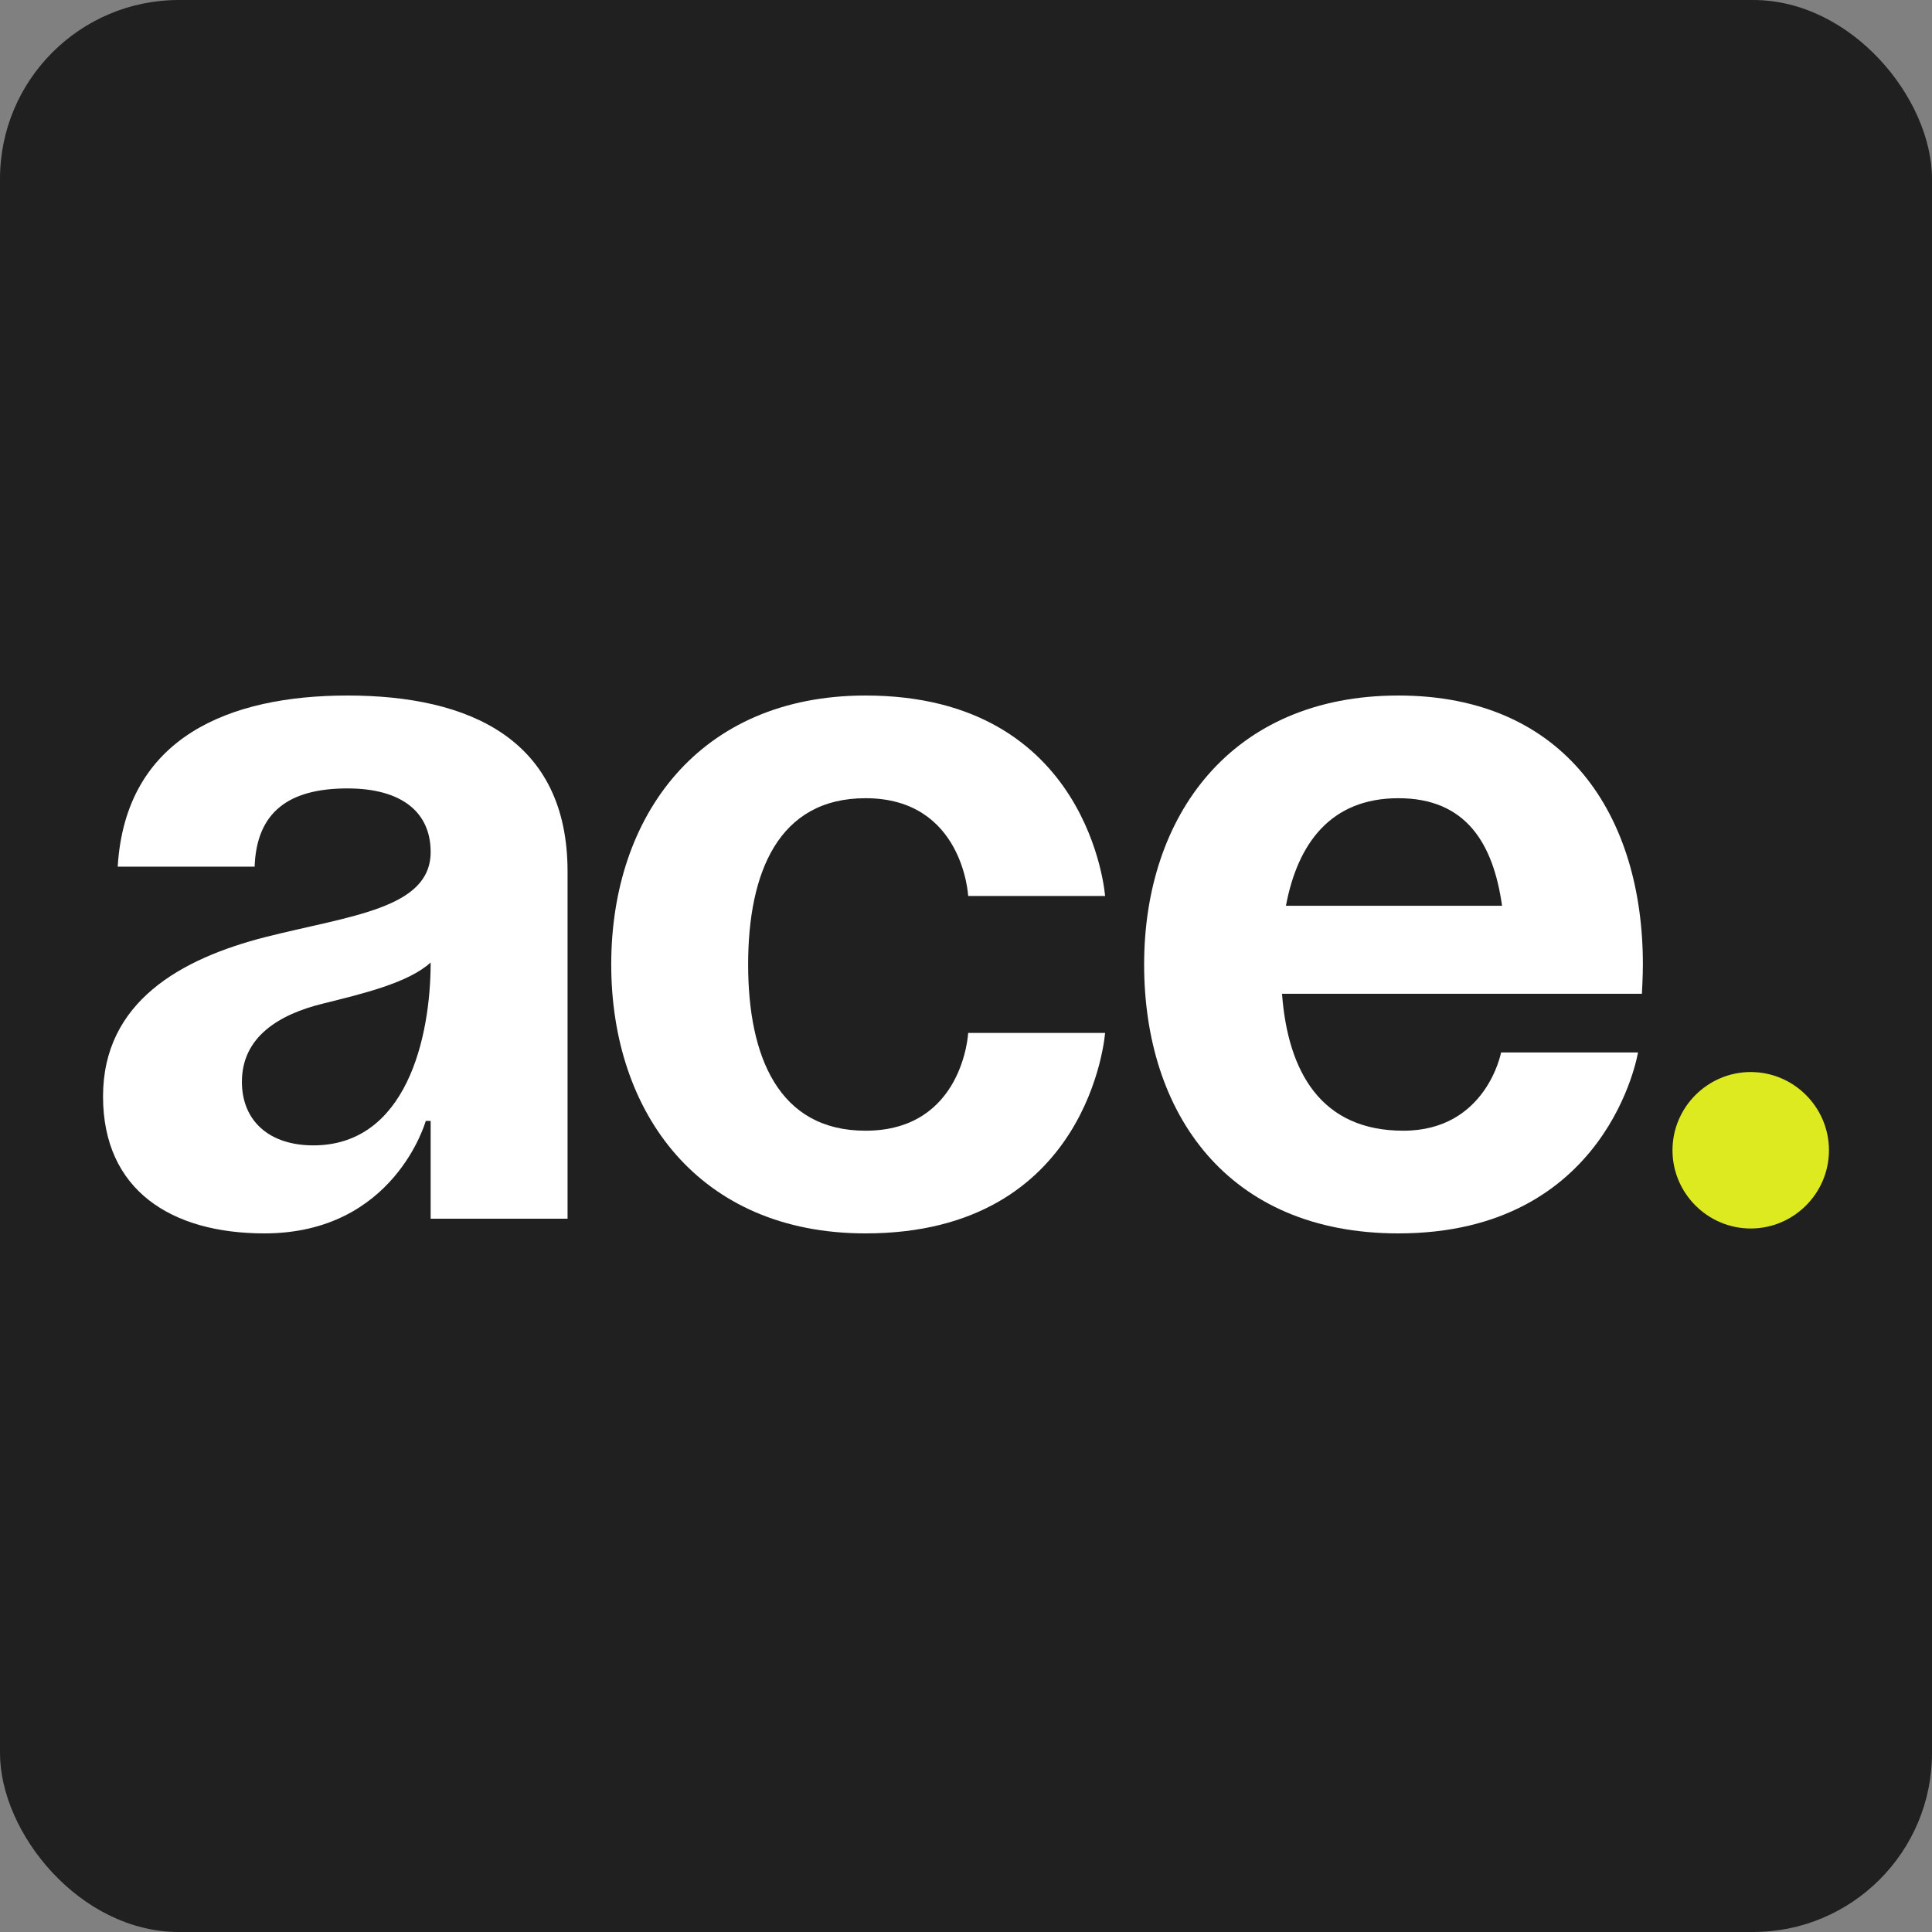
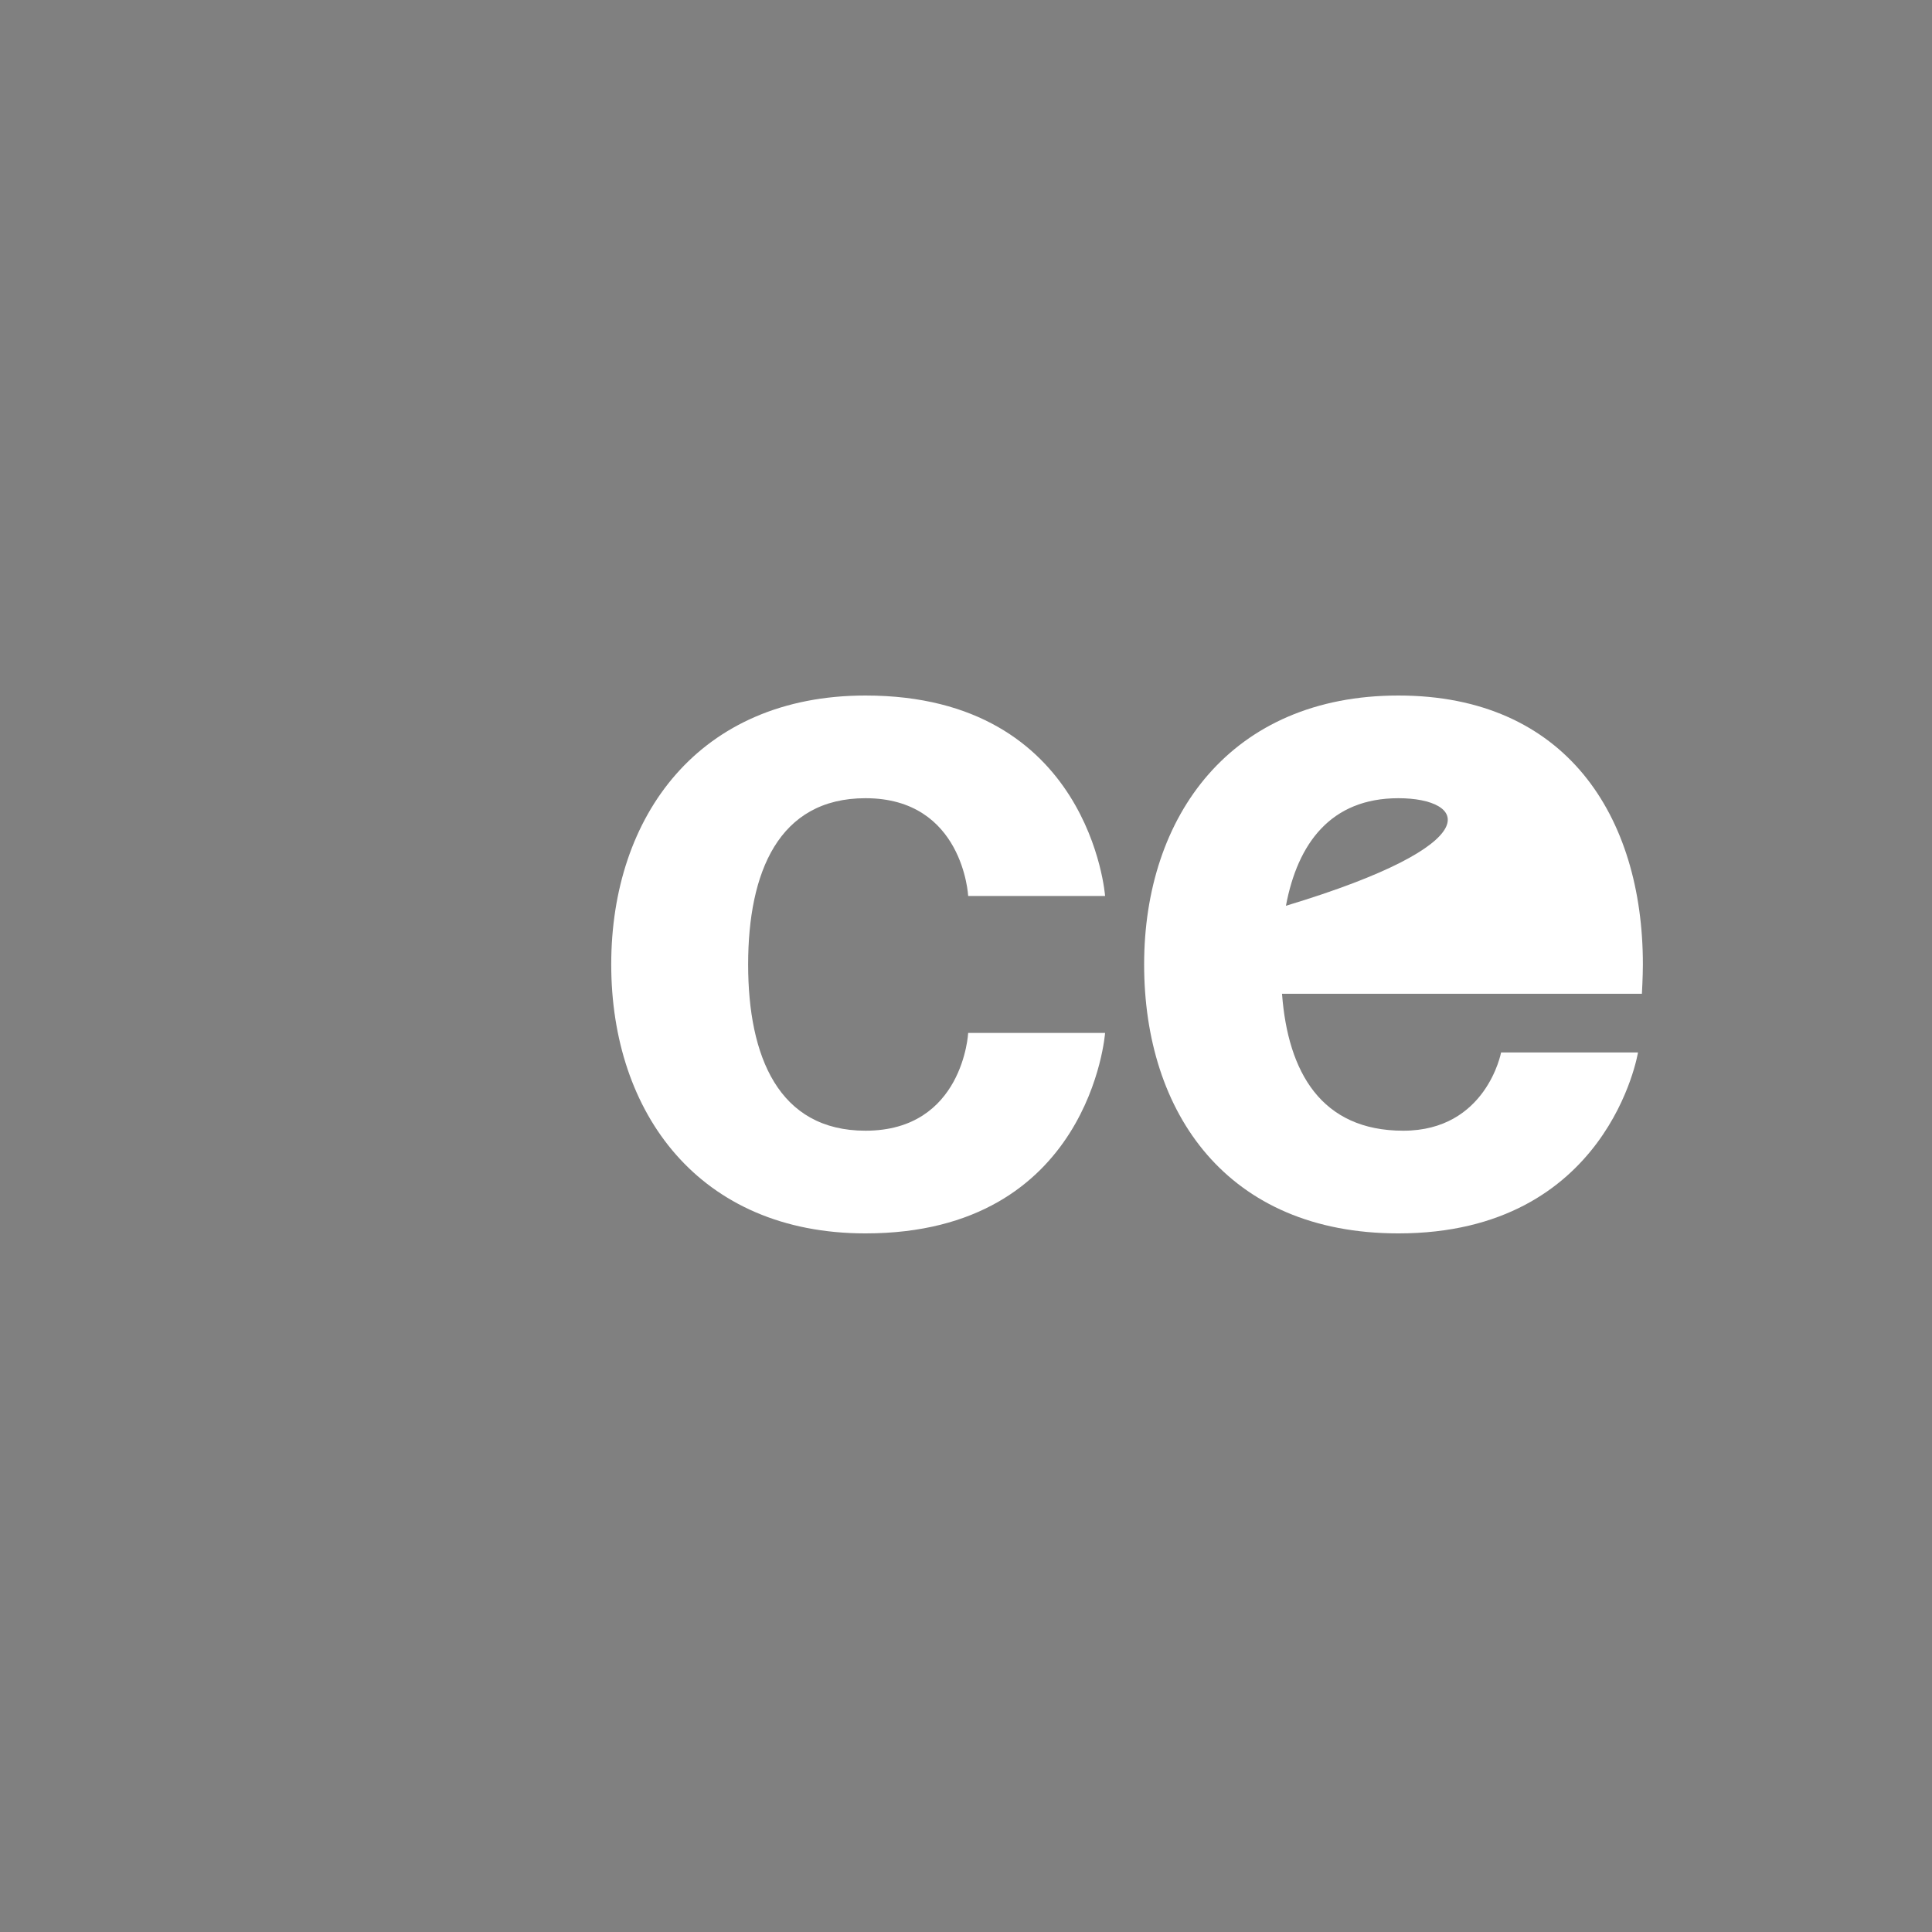
<svg xmlns="http://www.w3.org/2000/svg" width="1080" height="1080" viewBox="0 0 1080 1080" fill="none">
  <rect x="0" y="0" width="1080" height="1080" fill="#808080" stroke="none" />
-   <rect width="1080" height="1080" rx="100" fill="#202020" />
-   <path d="M142.335 484.469H65.8C70.173 411.761 128.668 388.801 194.269 388.801C262.604 388.801 317.271 413.401 317.271 487.203V681.273H240.737V626.605H238.003C238.003 626.605 220.509 689.473 147.801 689.473C95.867 689.473 57.6 665.419 57.6 612.938C57.6 559.911 101.334 535.857 148.348 523.83C195.909 511.803 240.737 507.976 240.737 476.269C240.737 453.855 224.336 440.735 194.269 440.735C161.468 440.735 143.428 453.855 142.335 484.469ZM240.737 538.044C228.163 549.524 202.469 555.537 180.602 561.004C156.002 567.018 135.228 579.591 135.228 604.738C135.228 626.605 150.535 640.272 175.135 640.272C227.07 640.272 240.737 580.138 240.737 538.044Z" fill="white" />
  <path d="M341.68 539.137C341.68 456.042 390.881 388.801 483.816 388.801C609.552 388.801 617.752 500.87 617.752 500.87H541.217C541.217 500.87 538.483 446.202 483.816 446.202C435.161 446.202 418.214 487.749 418.214 539.137C418.214 590.525 435.161 632.072 483.816 632.072C538.483 632.072 541.217 577.404 541.217 577.404H617.752C617.752 577.404 609.552 689.473 483.816 689.473C390.881 689.473 341.68 622.232 341.68 539.137Z" fill="white" />
-   <path d="M639.576 539.137C639.576 456.042 688.23 388.801 781.712 388.801C875.194 388.801 918.381 456.042 918.381 539.137C918.381 545.697 917.835 555.537 917.835 555.537H716.658C719.938 599.272 738.525 632.072 784.445 632.072C830.913 632.072 839.113 588.338 839.113 588.338H915.648C915.648 588.338 899.248 689.473 781.712 689.473C686.044 689.473 639.576 622.232 639.576 539.137ZM781.712 446.202C743.991 446.202 725.404 471.349 718.844 506.336H839.66C834.74 471.349 819.433 446.202 781.712 446.202Z" fill="white" />
-   <path d="M934.931 643.006C934.931 618.952 954.612 599.272 978.665 599.272C1002.72 599.272 1022.4 618.952 1022.4 643.006C1022.4 667.06 1002.72 686.74 978.665 686.74C954.612 686.74 934.931 667.06 934.931 643.006Z" fill="#DEEA20" />
+   <path d="M639.576 539.137C639.576 456.042 688.23 388.801 781.712 388.801C875.194 388.801 918.381 456.042 918.381 539.137C918.381 545.697 917.835 555.537 917.835 555.537H716.658C719.938 599.272 738.525 632.072 784.445 632.072C830.913 632.072 839.113 588.338 839.113 588.338H915.648C915.648 588.338 899.248 689.473 781.712 689.473C686.044 689.473 639.576 622.232 639.576 539.137ZM781.712 446.202C743.991 446.202 725.404 471.349 718.844 506.336C834.74 471.349 819.433 446.202 781.712 446.202Z" fill="white" />
</svg>